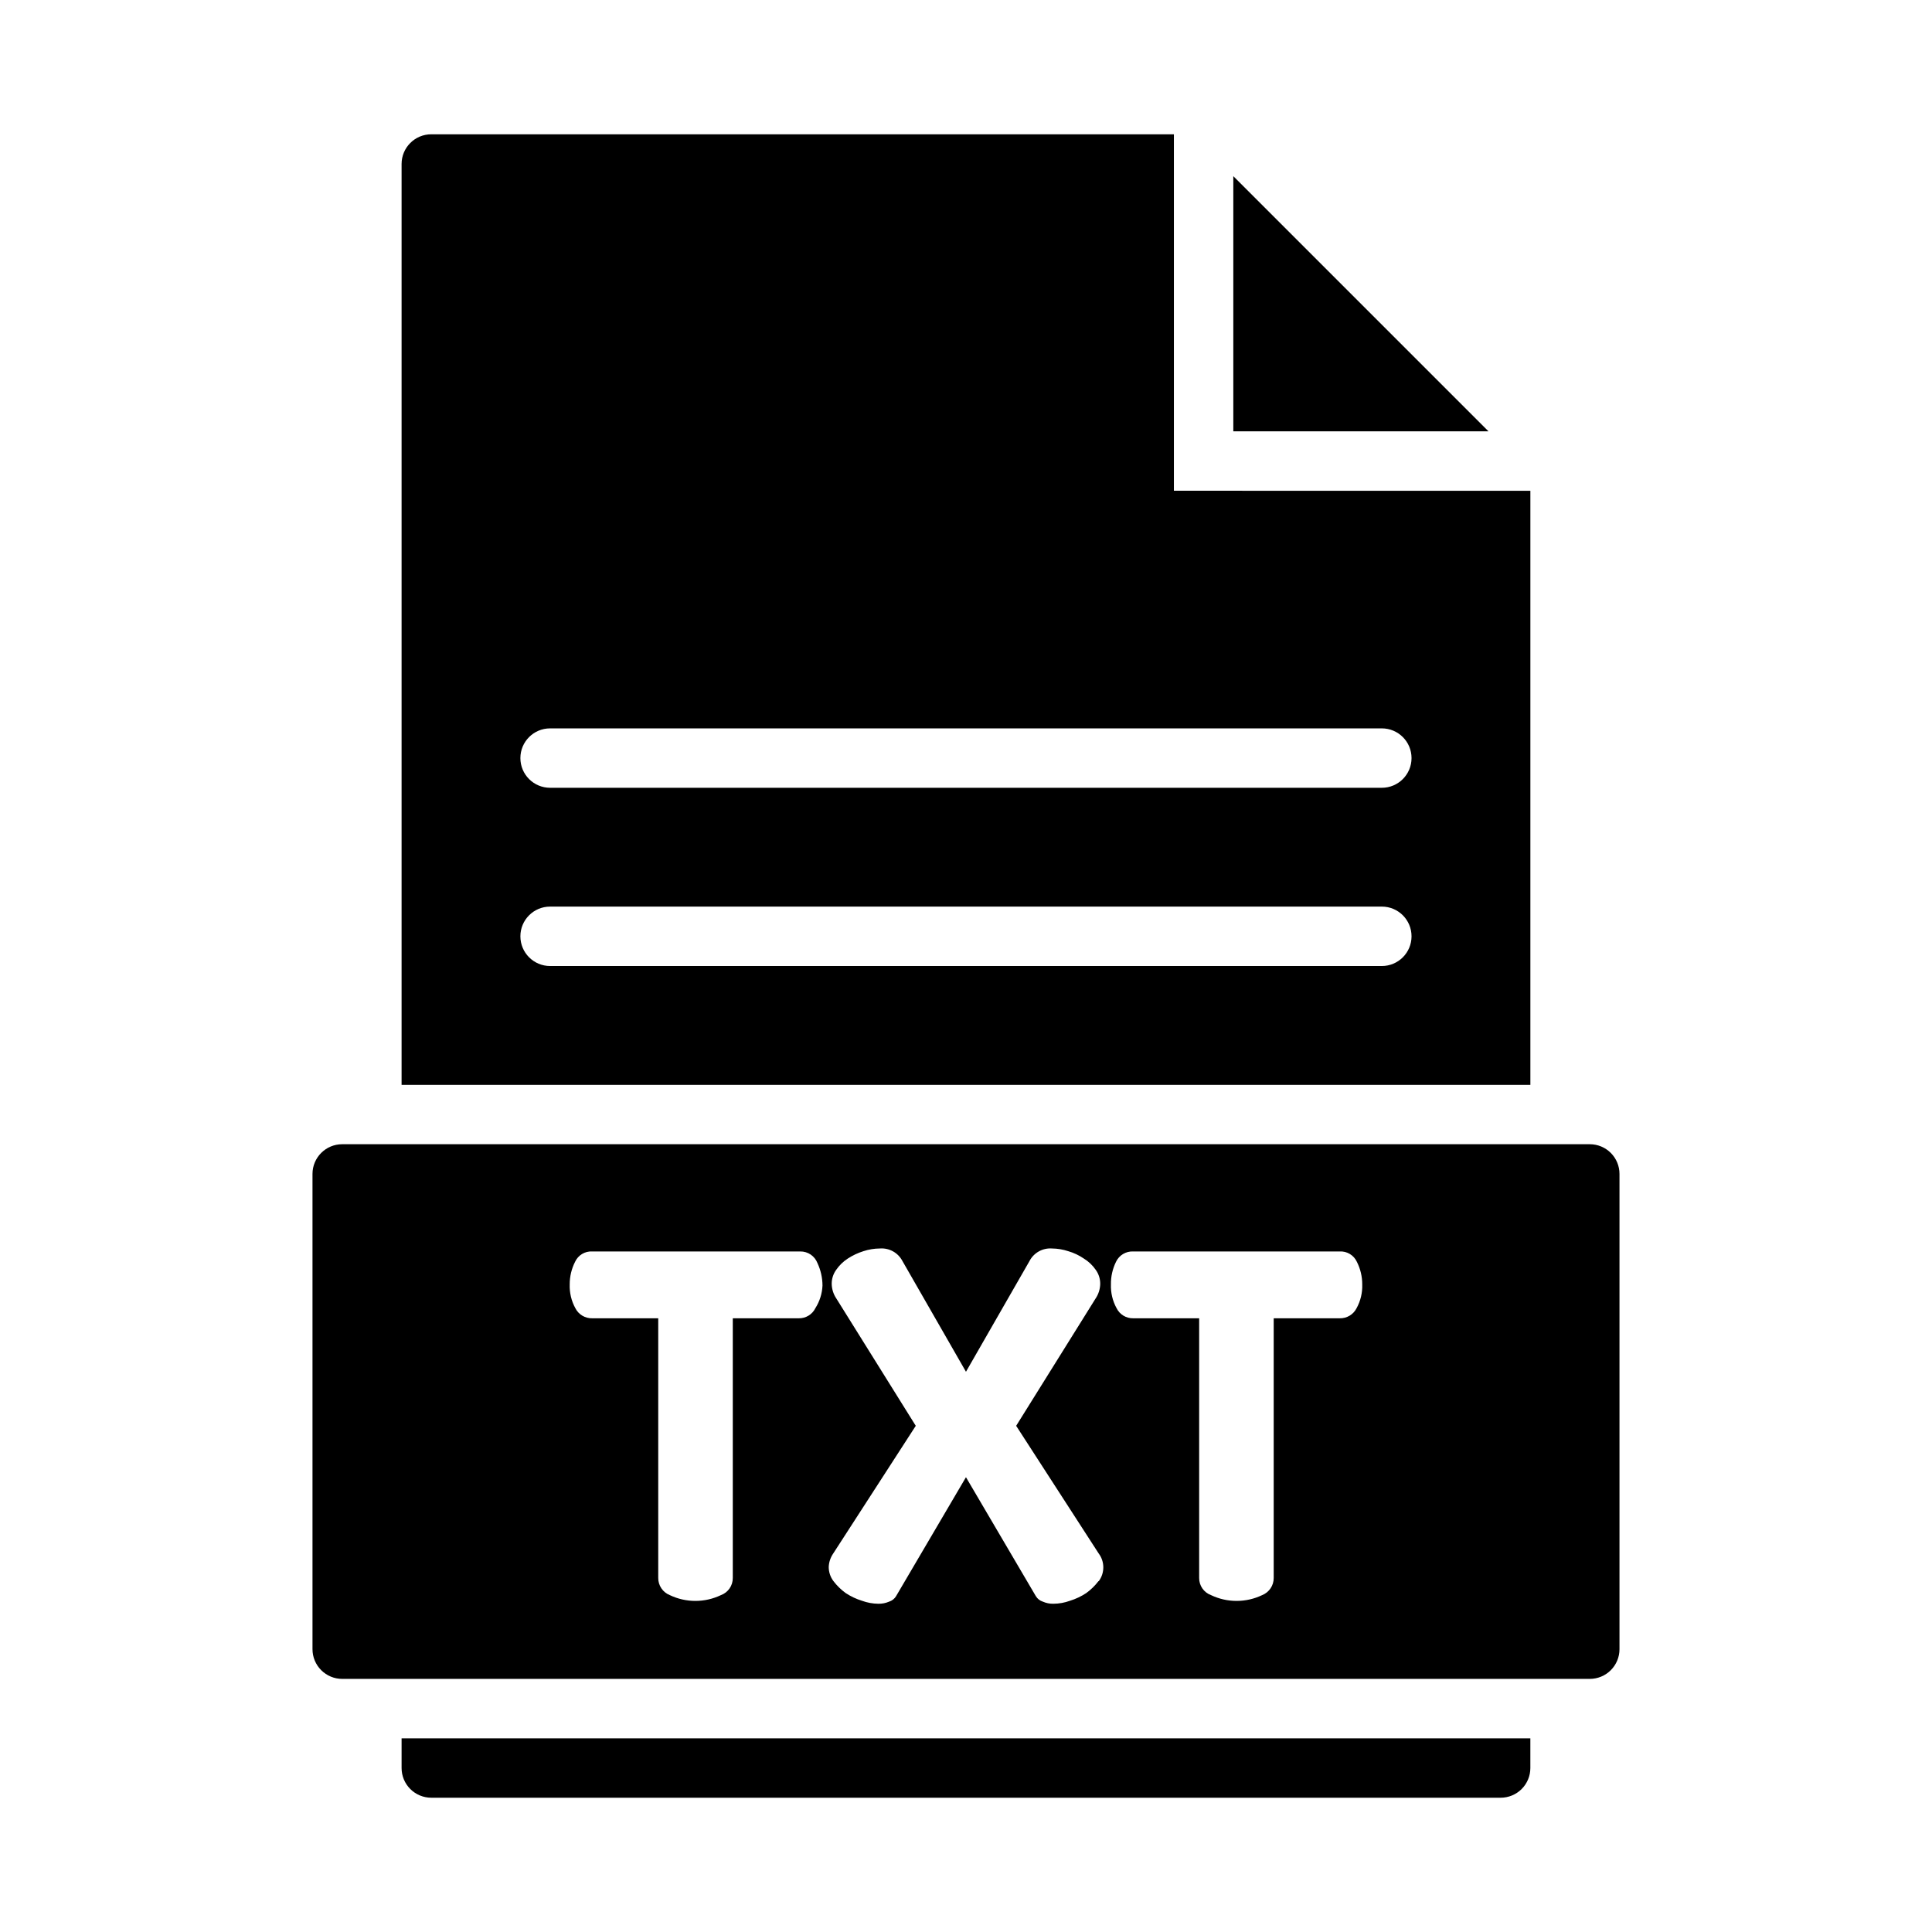
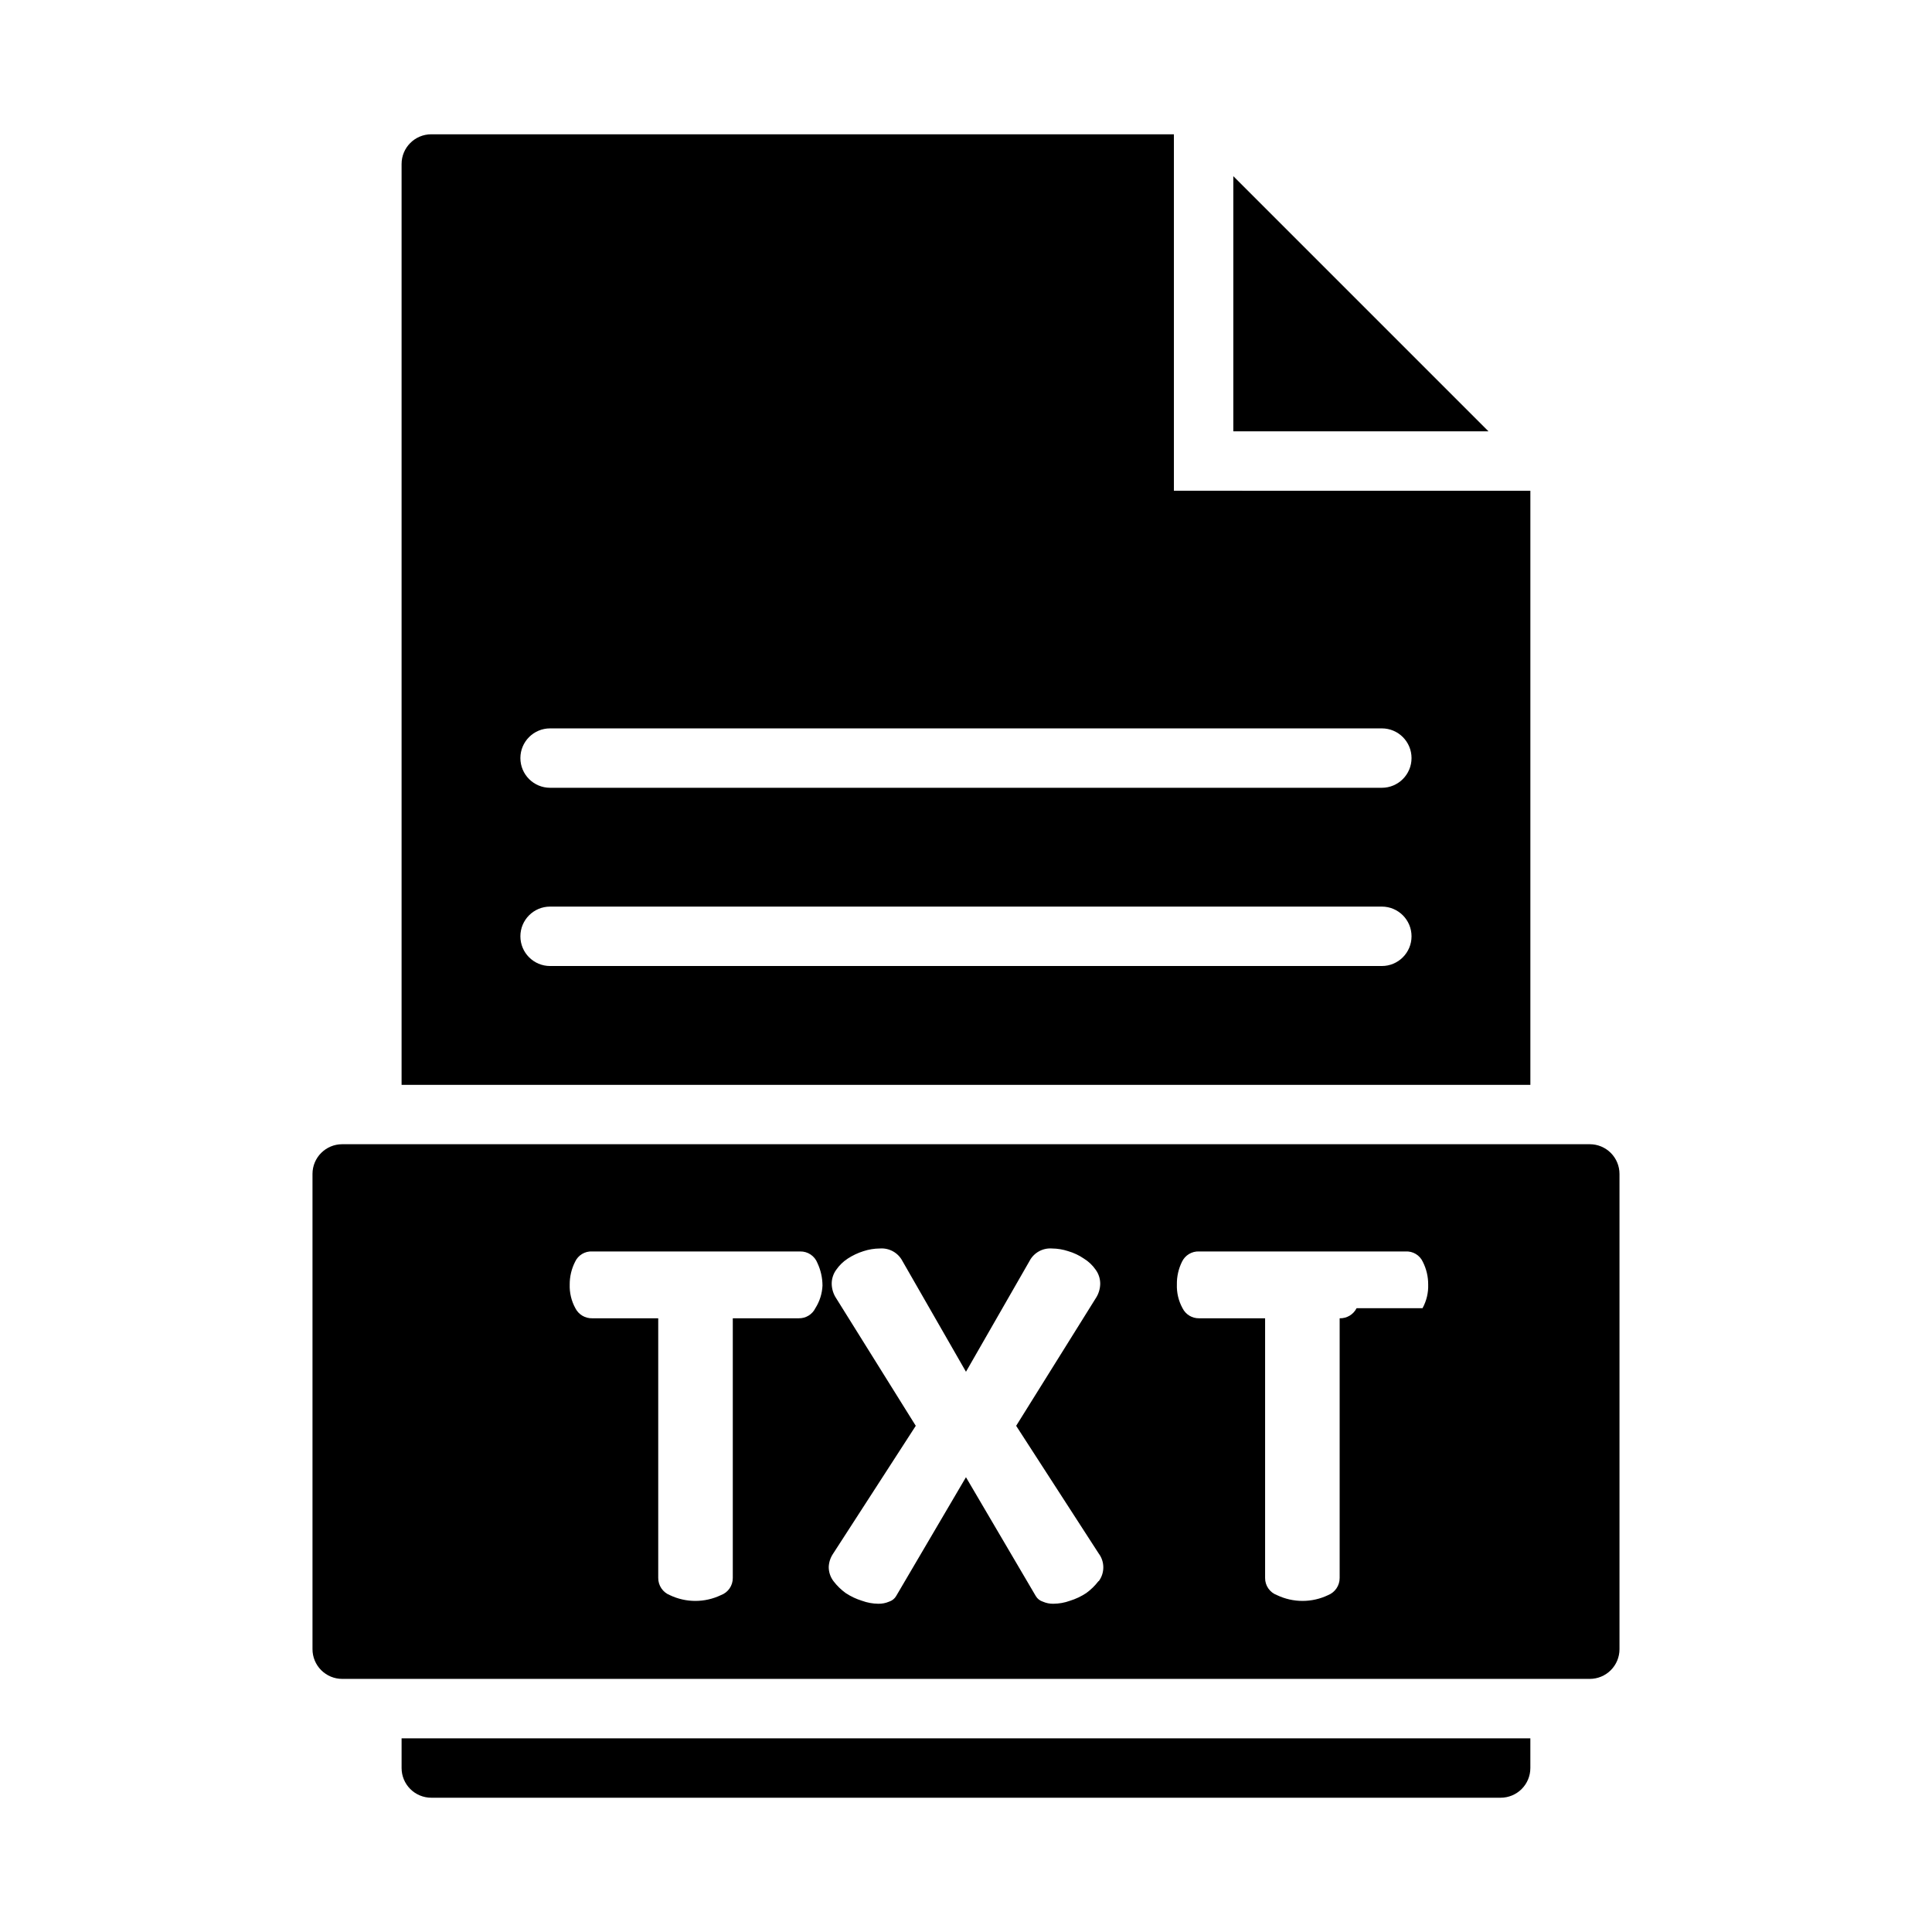
<svg xmlns="http://www.w3.org/2000/svg" fill="#000000" width="800px" height="800px" version="1.1" viewBox="144 144 512 512">
-   <path d="m565.31 447.23h-330.62c-4.348 0-7.875 3.523-7.875 7.871v125.95c0 2.09 0.832 4.09 2.309 5.566 1.477 1.477 3.477 2.305 5.566 2.305h330.62c2.086 0 4.09-0.828 5.566-2.305 1.477-1.477 2.305-3.477 2.305-5.566v-125.95c0-2.086-0.828-4.09-2.305-5.566-1.477-1.477-3.481-2.305-5.566-2.305zm-205.23 43.453c-0.824 1.672-2.543 2.715-4.406 2.676h-17.477v68.805c0.023 2.035-1.238 3.863-3.148 4.562-4.281 2.043-9.258 2.043-13.539 0-1.867-0.742-3.086-2.555-3.07-4.562v-68.805h-17.477c-1.887 0.051-3.637-0.988-4.488-2.676-1.055-1.926-1.57-4.102-1.496-6.297-0.008-2.078 0.48-4.129 1.418-5.984 0.809-1.77 2.621-2.863 4.566-2.754h55.105c2.016-0.035 3.836 1.191 4.562 3.07 0.879 1.871 1.336 3.914 1.34 5.984-0.098 2.125-0.75 4.188-1.891 5.981zm75.02 72.344h0.004c-0.922 1.199-2.008 2.262-3.231 3.148-1.336 0.887-2.797 1.574-4.328 2.047-1.414 0.516-2.906 0.781-4.41 0.789-0.945 0.016-1.887-0.172-2.754-0.551-0.797-0.246-1.469-0.777-1.891-1.496l-18.5-31.488-18.5 31.488h0.004c-0.422 0.719-1.094 1.25-1.891 1.496-0.895 0.383-1.859 0.57-2.832 0.551-1.48-0.016-2.941-0.281-4.332-0.789-1.531-0.473-2.988-1.16-4.328-2.047-1.223-0.887-2.309-1.949-3.227-3.148-0.824-1.086-1.266-2.414-1.262-3.777 0.055-1.27 0.465-2.496 1.184-3.543l21.883-33.852-21.02-33.691c-0.793-1.16-1.23-2.527-1.258-3.934-0.008-1.328 0.406-2.625 1.18-3.699 0.82-1.188 1.863-2.207 3.07-2.992 1.293-0.844 2.699-1.508 4.172-1.969 1.398-0.457 2.859-0.699 4.328-0.707 2.477-0.191 4.828 1.105 5.984 3.305l16.848 29.363 16.848-29.363h-0.004c1.156-2.199 3.508-3.496 5.984-3.305 1.445 0.016 2.879 0.254 4.25 0.707 1.488 0.43 2.894 1.094 4.172 1.969 1.246 0.766 2.32 1.785 3.148 2.992 0.773 1.074 1.188 2.371 1.18 3.699-0.027 1.406-0.465 2.773-1.258 3.934l-21.02 33.691 21.883 33.852h0.004c1.613 2.172 1.613 5.148 0 7.32zm68.406-72.344h0.004c-0.852 1.688-2.598 2.727-4.488 2.676h-17.477v68.805c0.016 2.008-1.203 3.82-3.066 4.562-4.285 2.043-9.258 2.043-13.543 0-1.91-0.699-3.172-2.527-3.148-4.562v-68.805h-17.477c-1.863 0.039-3.582-1.004-4.406-2.676-1.059-1.926-1.574-4.102-1.496-6.297-0.035-2.07 0.426-4.121 1.34-5.984 0.824-1.754 2.625-2.844 4.562-2.754h54.711c1.945-0.109 3.758 0.984 4.566 2.754 0.938 1.855 1.426 3.906 1.418 5.984 0.078 2.195-0.441 4.371-1.496 6.297zm-253.08 113.99v7.871c0 2.09 0.828 4.09 2.305 5.566s3.481 2.305 5.566 2.305h283.39c2.086 0 4.09-0.828 5.566-2.305 1.477-1.477 2.305-3.477 2.305-5.566v-7.871zm204.67-330.62v-94.465h-196.8c-4.348 0-7.871 3.523-7.871 7.871v244.04h299.14v-157.44zm55.105 125.95h-220.42c-4.348 0-7.871-3.527-7.871-7.875s3.523-7.871 7.871-7.871h220.42c4.348 0 7.871 3.523 7.871 7.871s-3.523 7.875-7.871 7.875zm0-47.23-220.42-0.004c-4.348 0-7.871-3.523-7.871-7.871 0-4.348 3.523-7.871 7.871-7.871h220.42c4.348 0 7.871 3.523 7.871 7.871 0 4.348-3.523 7.871-7.871 7.871zm-39.359-162.09v67.621h67.621z" />
+   <path d="m565.31 447.23h-330.62c-4.348 0-7.875 3.523-7.875 7.871v125.95c0 2.09 0.832 4.09 2.309 5.566 1.477 1.477 3.477 2.305 5.566 2.305h330.62c2.086 0 4.09-0.828 5.566-2.305 1.477-1.477 2.305-3.477 2.305-5.566v-125.95c0-2.086-0.828-4.09-2.305-5.566-1.477-1.477-3.481-2.305-5.566-2.305zm-205.23 43.453c-0.824 1.672-2.543 2.715-4.406 2.676h-17.477v68.805c0.023 2.035-1.238 3.863-3.148 4.562-4.281 2.043-9.258 2.043-13.539 0-1.867-0.742-3.086-2.555-3.07-4.562v-68.805h-17.477c-1.887 0.051-3.637-0.988-4.488-2.676-1.055-1.926-1.57-4.102-1.496-6.297-0.008-2.078 0.48-4.129 1.418-5.984 0.809-1.77 2.621-2.863 4.566-2.754h55.105c2.016-0.035 3.836 1.191 4.562 3.07 0.879 1.871 1.336 3.914 1.34 5.984-0.098 2.125-0.75 4.188-1.891 5.981zm75.02 72.344h0.004c-0.922 1.199-2.008 2.262-3.231 3.148-1.336 0.887-2.797 1.574-4.328 2.047-1.414 0.516-2.906 0.781-4.41 0.789-0.945 0.016-1.887-0.172-2.754-0.551-0.797-0.246-1.469-0.777-1.891-1.496l-18.5-31.488-18.5 31.488h0.004c-0.422 0.719-1.094 1.25-1.891 1.496-0.895 0.383-1.859 0.57-2.832 0.551-1.48-0.016-2.941-0.281-4.332-0.789-1.531-0.473-2.988-1.16-4.328-2.047-1.223-0.887-2.309-1.949-3.227-3.148-0.824-1.086-1.266-2.414-1.262-3.777 0.055-1.27 0.465-2.496 1.184-3.543l21.883-33.852-21.02-33.691c-0.793-1.16-1.23-2.527-1.258-3.934-0.008-1.328 0.406-2.625 1.18-3.699 0.82-1.188 1.863-2.207 3.07-2.992 1.293-0.844 2.699-1.508 4.172-1.969 1.398-0.457 2.859-0.699 4.328-0.707 2.477-0.191 4.828 1.105 5.984 3.305l16.848 29.363 16.848-29.363h-0.004c1.156-2.199 3.508-3.496 5.984-3.305 1.445 0.016 2.879 0.254 4.25 0.707 1.488 0.43 2.894 1.094 4.172 1.969 1.246 0.766 2.32 1.785 3.148 2.992 0.773 1.074 1.188 2.371 1.18 3.699-0.027 1.406-0.465 2.773-1.258 3.934l-21.02 33.691 21.883 33.852h0.004c1.613 2.172 1.613 5.148 0 7.32zm68.406-72.344h0.004c-0.852 1.688-2.598 2.727-4.488 2.676v68.805c0.016 2.008-1.203 3.82-3.066 4.562-4.285 2.043-9.258 2.043-13.543 0-1.91-0.699-3.172-2.527-3.148-4.562v-68.805h-17.477c-1.863 0.039-3.582-1.004-4.406-2.676-1.059-1.926-1.574-4.102-1.496-6.297-0.035-2.07 0.426-4.121 1.34-5.984 0.824-1.754 2.625-2.844 4.562-2.754h54.711c1.945-0.109 3.758 0.984 4.566 2.754 0.938 1.855 1.426 3.906 1.418 5.984 0.078 2.195-0.441 4.371-1.496 6.297zm-253.08 113.99v7.871c0 2.09 0.828 4.09 2.305 5.566s3.481 2.305 5.566 2.305h283.39c2.086 0 4.09-0.828 5.566-2.305 1.477-1.477 2.305-3.477 2.305-5.566v-7.871zm204.67-330.62v-94.465h-196.8c-4.348 0-7.871 3.523-7.871 7.871v244.04h299.14v-157.44zm55.105 125.95h-220.42c-4.348 0-7.871-3.527-7.871-7.875s3.523-7.871 7.871-7.871h220.42c4.348 0 7.871 3.523 7.871 7.871s-3.523 7.875-7.871 7.875zm0-47.23-220.42-0.004c-4.348 0-7.871-3.523-7.871-7.871 0-4.348 3.523-7.871 7.871-7.871h220.42c4.348 0 7.871 3.523 7.871 7.871 0 4.348-3.523 7.871-7.871 7.871zm-39.359-162.09v67.621h67.621z" />
</svg>